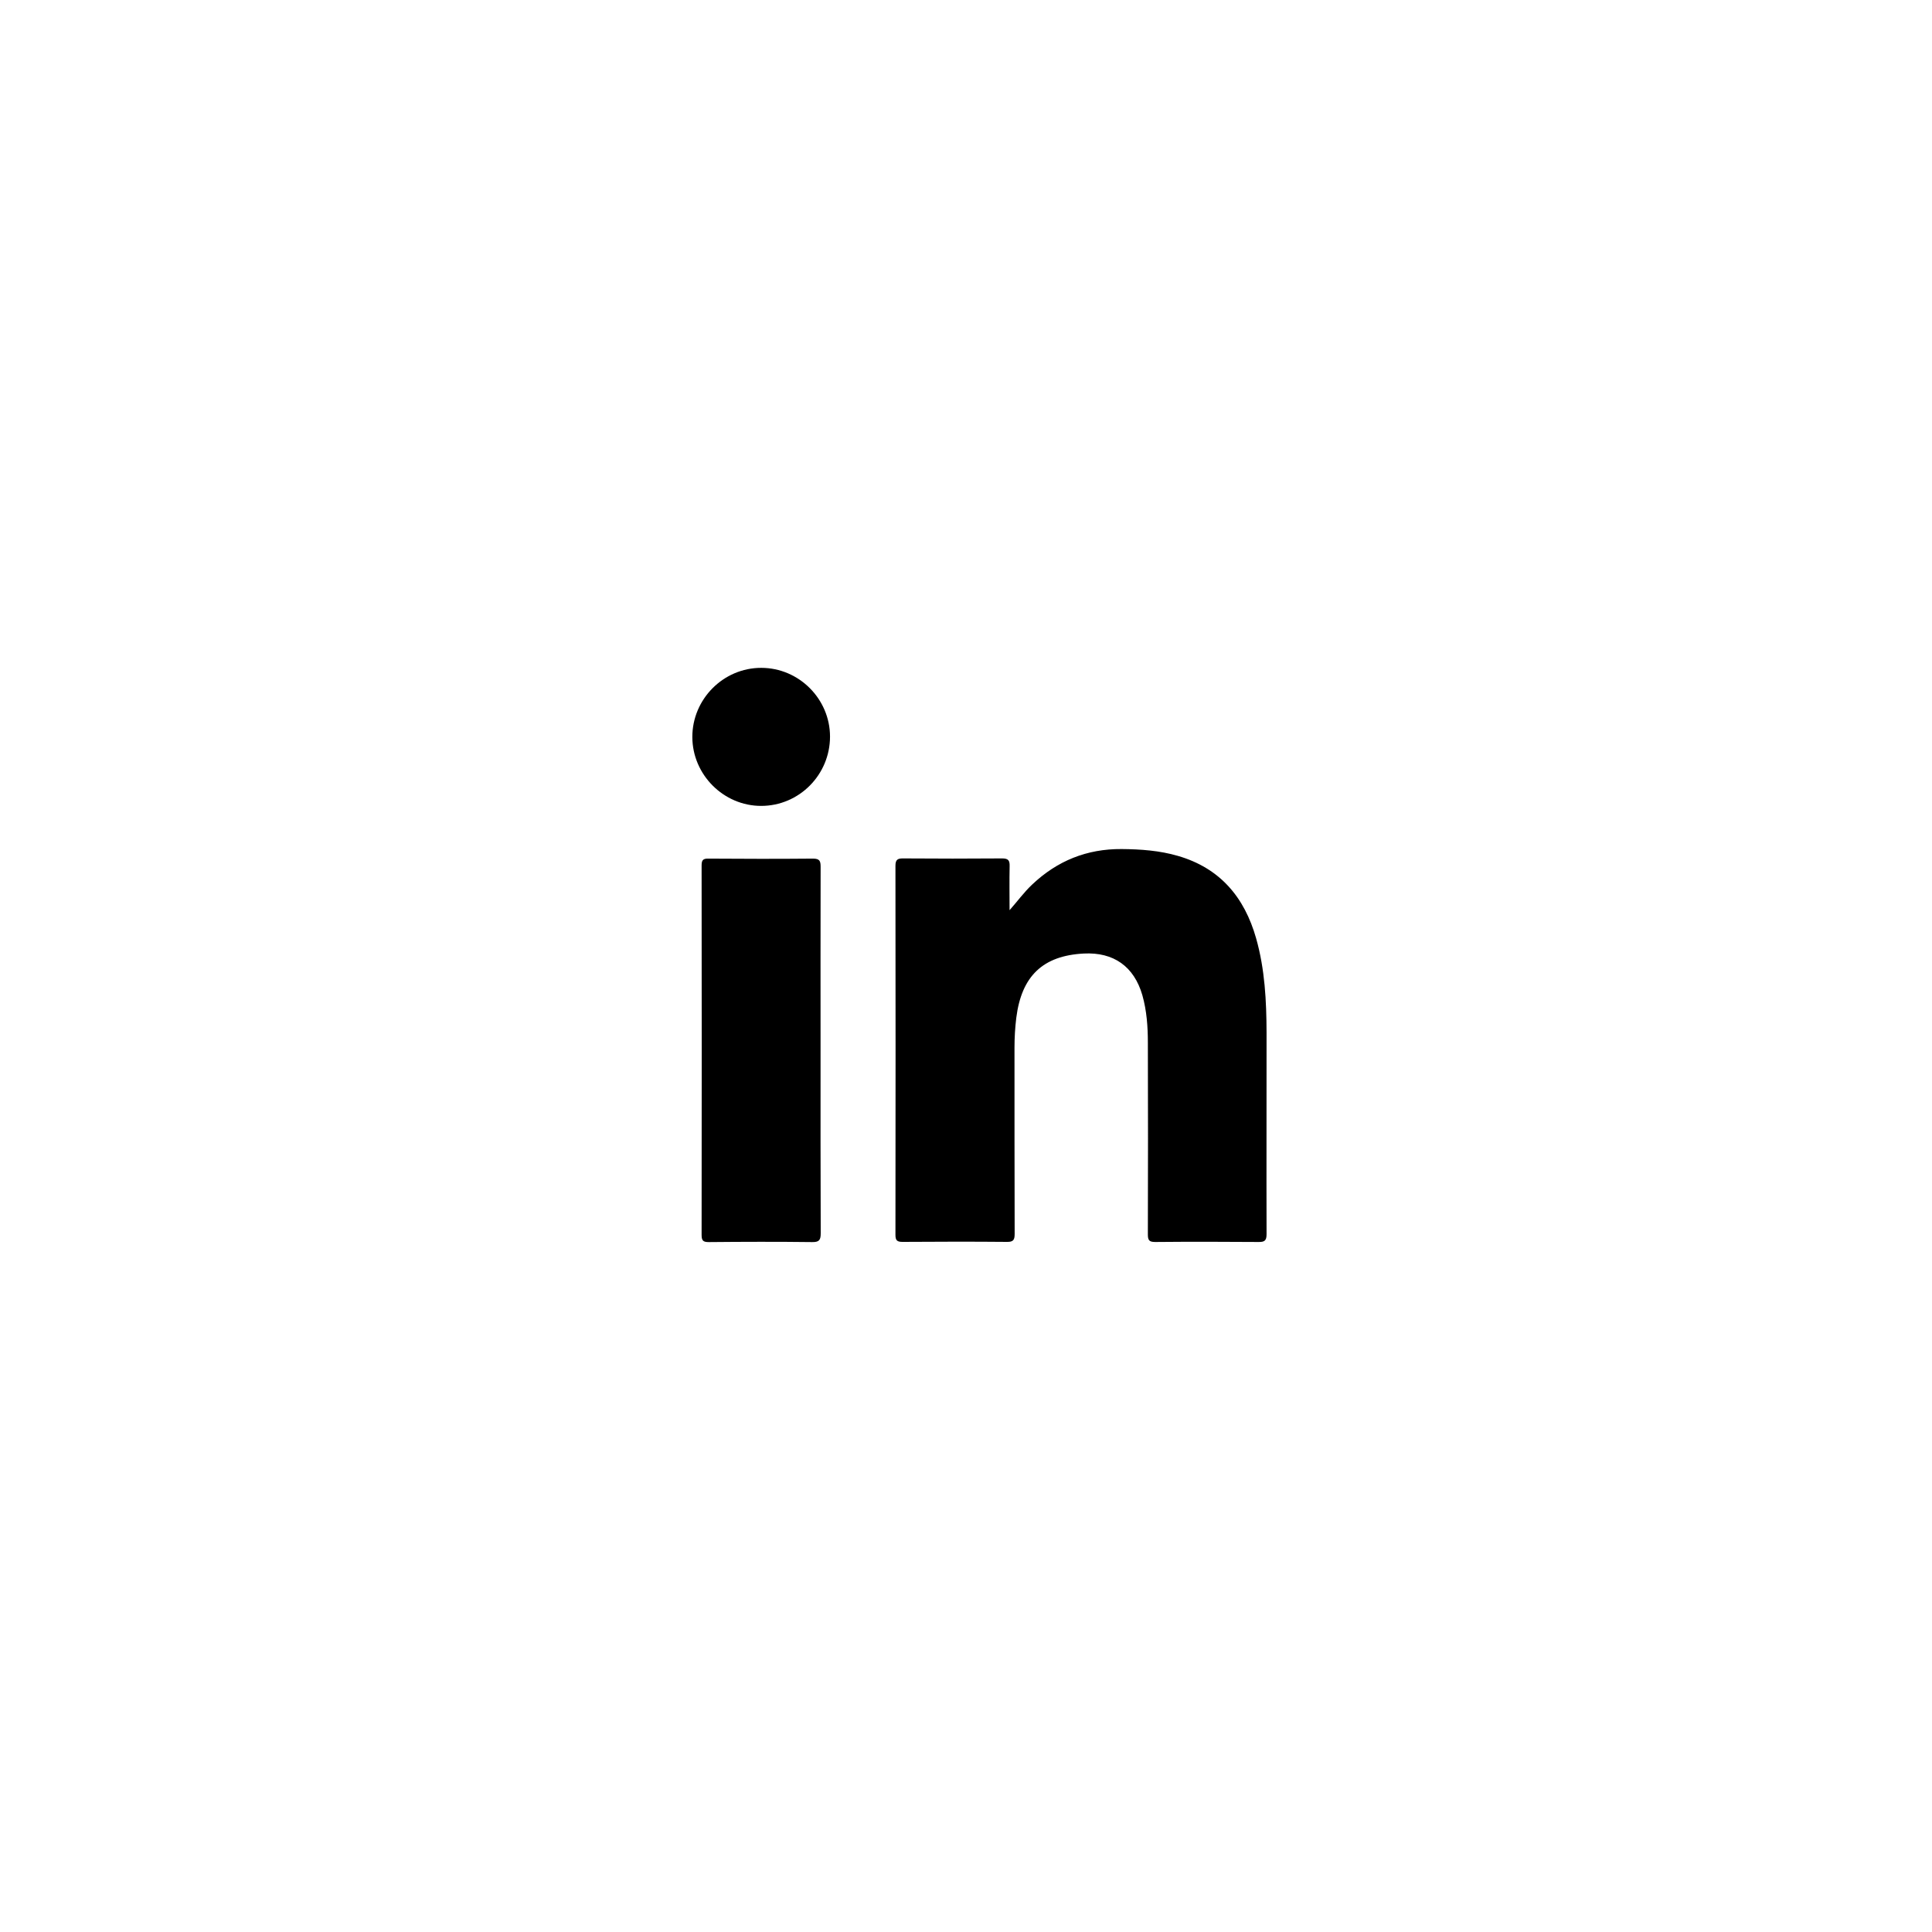
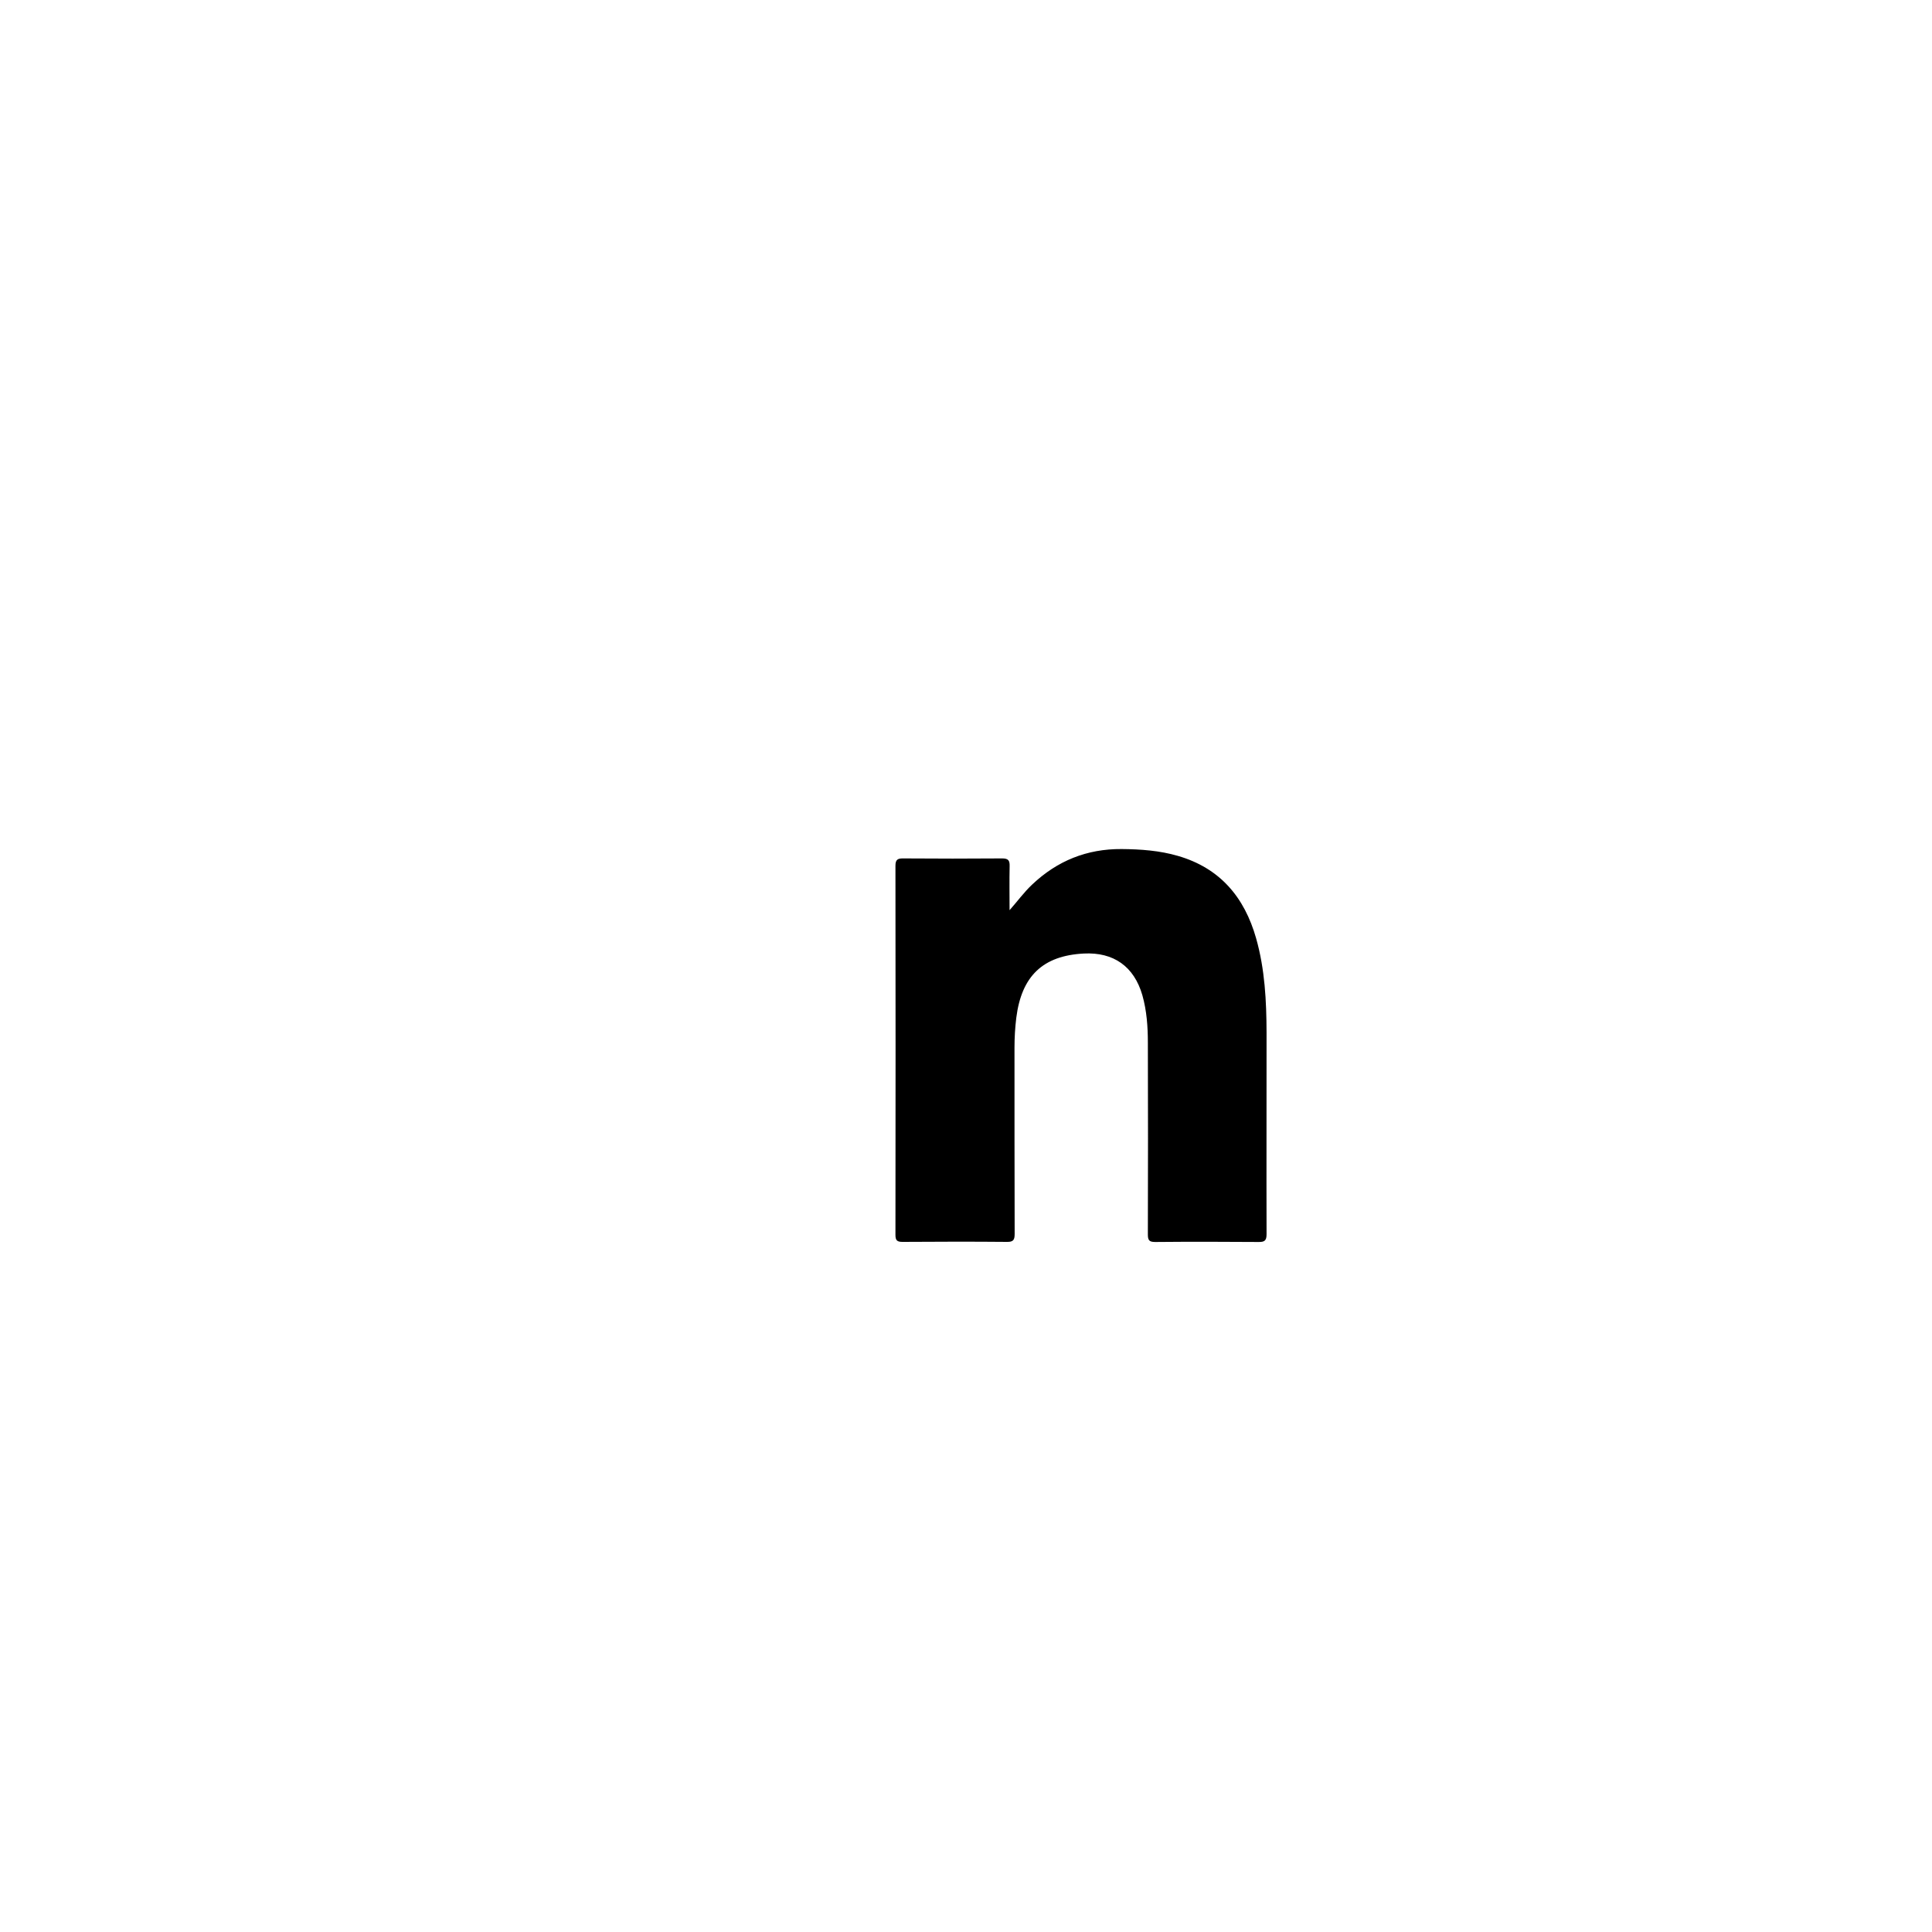
<svg xmlns="http://www.w3.org/2000/svg" width="60" height="60" viewBox="0 0 60 60" fill="none">
  <path d="M31.35 28.27C31.596 27.992 31.801 27.709 32.055 27.47C32.834 26.732 33.757 26.36 34.834 26.368C35.427 26.373 36.013 26.415 36.583 26.581C37.888 26.96 38.647 27.862 39.01 29.14C39.282 30.099 39.331 31.083 39.334 32.073C39.336 34.157 39.328 36.243 39.334 38.327C39.334 38.522 39.279 38.574 39.087 38.571C38.018 38.563 36.945 38.561 35.875 38.571C35.686 38.571 35.648 38.514 35.648 38.335C35.653 36.352 35.655 34.367 35.648 32.385C35.648 31.889 35.614 31.393 35.477 30.907C35.22 30.016 34.585 29.564 33.656 29.613C32.386 29.68 31.726 30.312 31.562 31.606C31.524 31.915 31.506 32.224 31.506 32.536C31.506 34.464 31.506 36.394 31.511 38.322C31.511 38.514 31.464 38.571 31.267 38.568C30.19 38.558 29.11 38.561 28.032 38.568C27.858 38.568 27.809 38.522 27.809 38.348C27.814 34.528 27.814 30.709 27.809 26.89C27.809 26.701 27.871 26.656 28.05 26.659C29.073 26.667 30.099 26.667 31.122 26.659C31.311 26.659 31.36 26.719 31.355 26.898C31.345 27.355 31.353 27.81 31.353 28.267L31.35 28.27Z" fill="black" />
-   <path d="M25.483 32.635C25.483 34.524 25.48 36.413 25.488 38.304C25.488 38.515 25.436 38.577 25.221 38.574C24.151 38.561 23.081 38.564 22.012 38.574C21.841 38.574 21.789 38.533 21.789 38.353C21.794 34.529 21.794 30.702 21.789 26.878C21.789 26.719 21.828 26.662 21.993 26.665C23.079 26.673 24.164 26.675 25.249 26.665C25.459 26.665 25.485 26.743 25.485 26.922C25.48 28.826 25.483 30.731 25.483 32.638V32.635Z" fill="black" />
-   <path d="M25.777 22.874C25.777 24.061 24.819 25.028 23.638 25.028C22.472 25.028 21.506 24.061 21.501 22.892C21.498 21.713 22.464 20.738 23.643 20.741C24.811 20.741 25.775 21.705 25.777 22.874Z" fill="black" />
</svg>